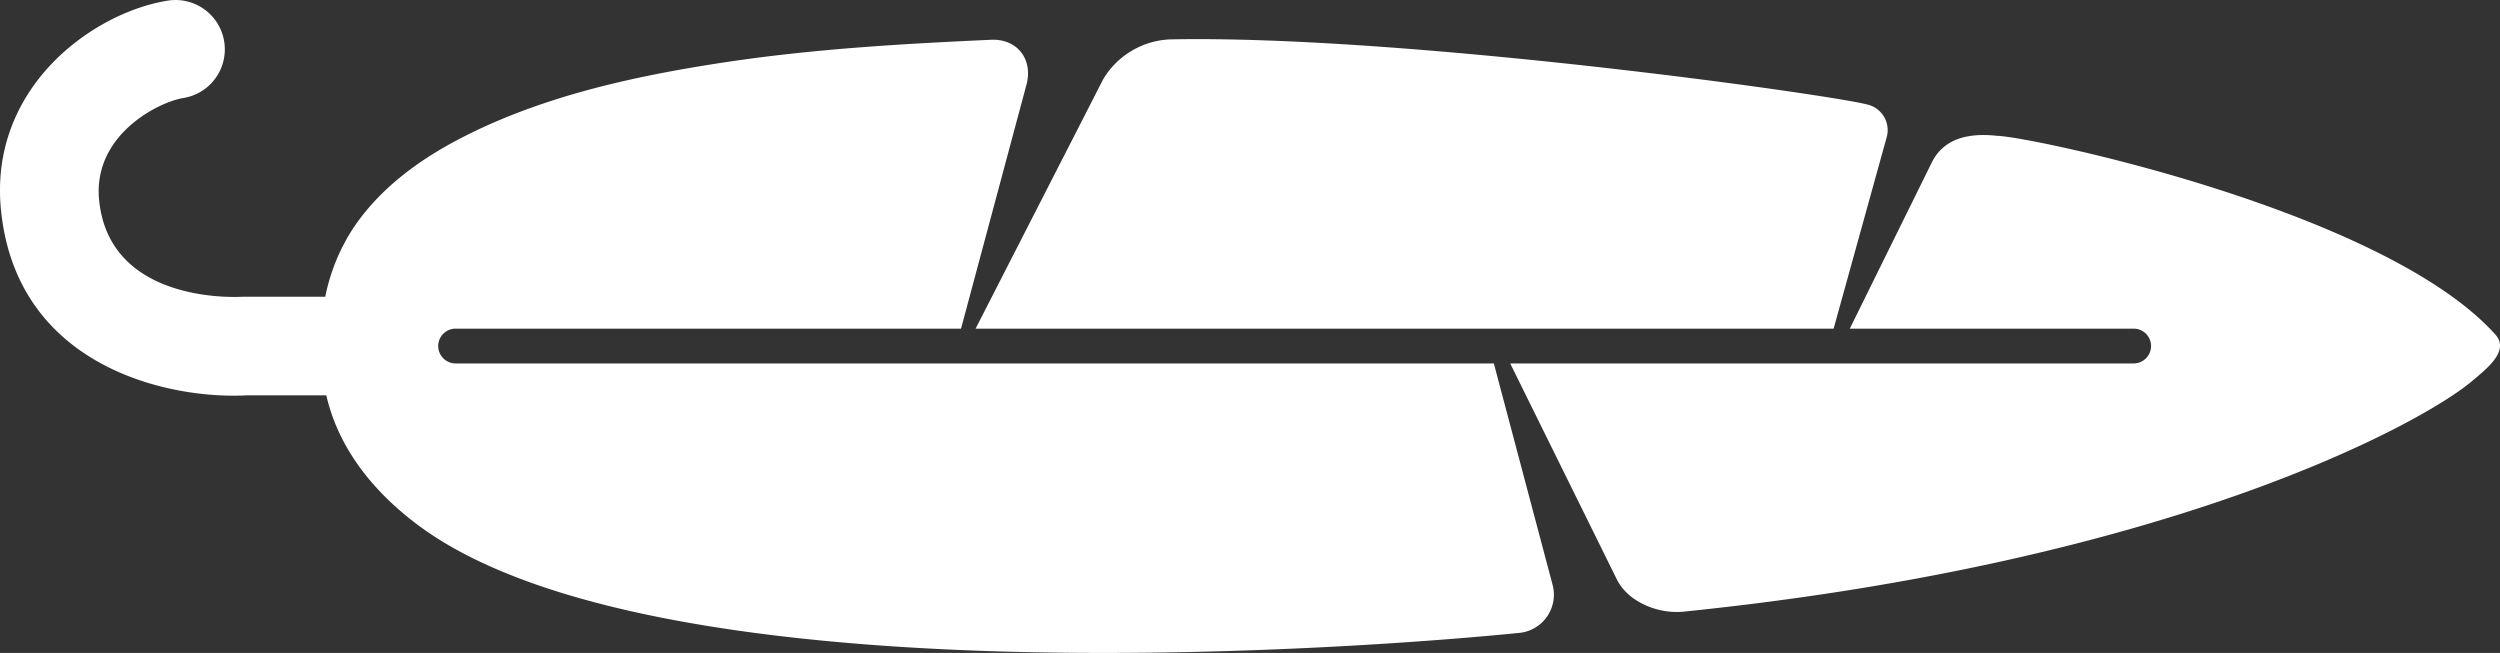
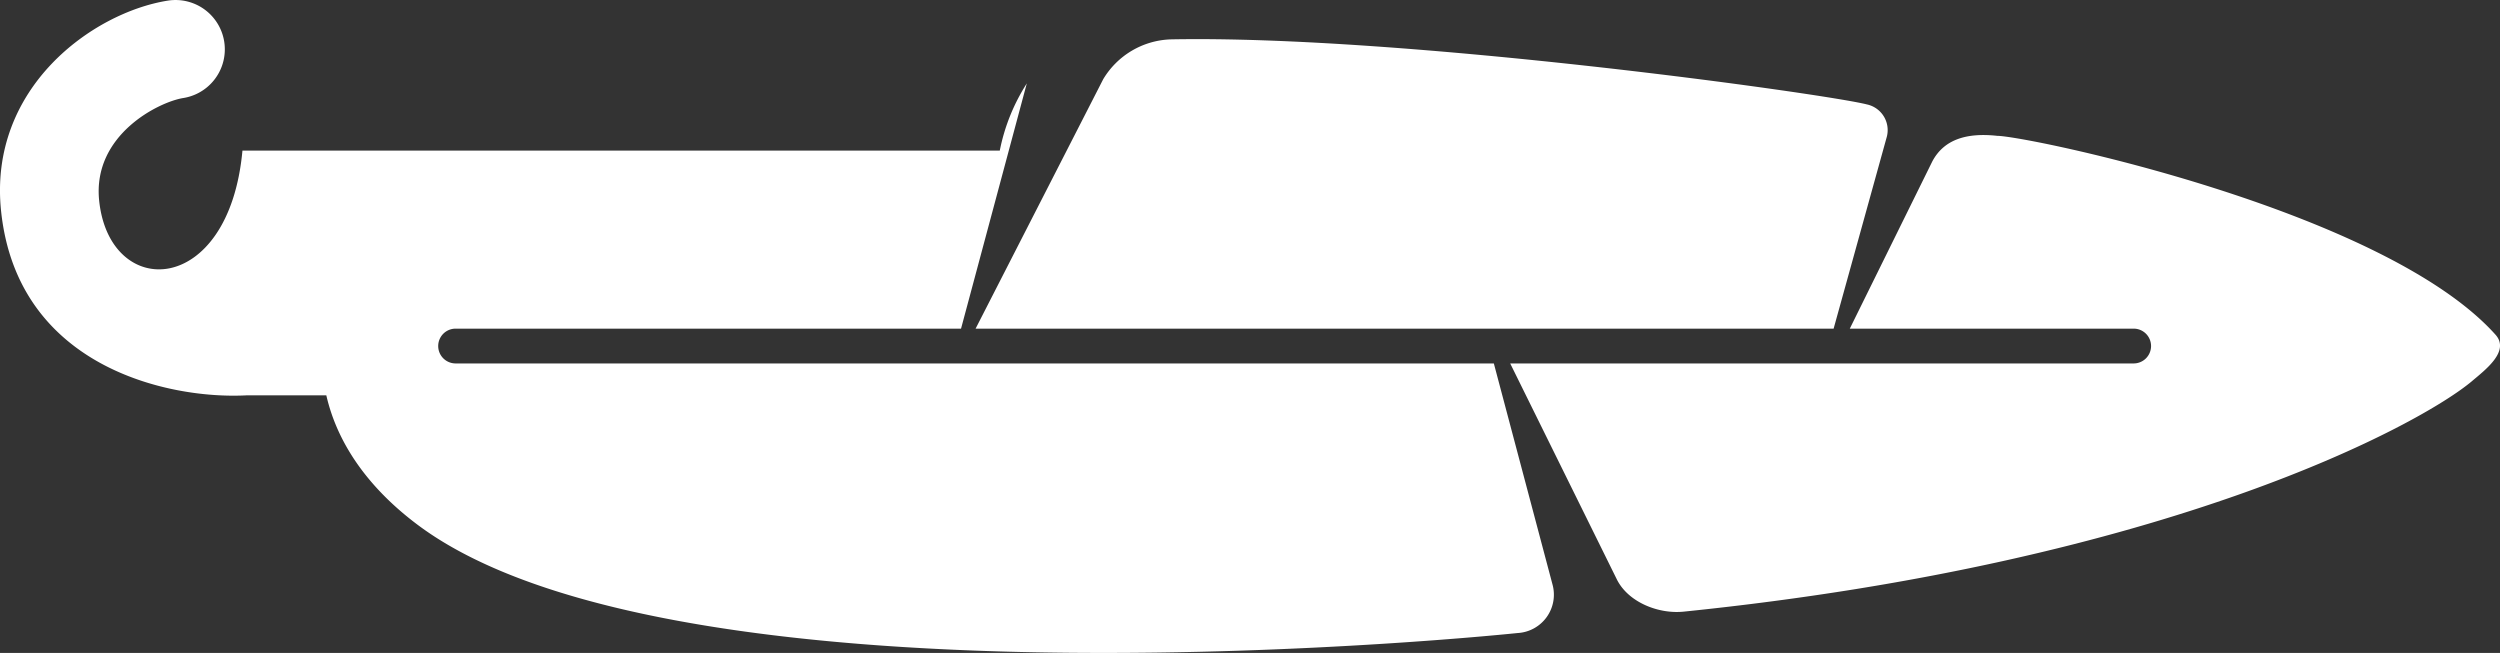
<svg xmlns="http://www.w3.org/2000/svg" id="Laag_1" data-name="Laag 1" viewBox="0 0 431.02 112.57">
  <rect x="0" y="0" width="431.02" height="112.57" fill="#333333" stroke="none" />
  <defs>
    <style>.cls-1{fill:#fff;}</style>
  </defs>
  <title>veer</title>
-   <path class="cls-1" d="M320.13,59.66H172.2l22-43A14.11,14.11,0,0,1,205.8,9.79C246.12,9,319,19.23,325.85,21a4.53,4.53,0,0,1,3.46,5.55Zm54.73,3a3,3,0,0,1-3,3H264.37L282.81,103c2,3.86,7.15,5.9,11.49,5.45,84-8.6,127.15-32.43,135.82-39.68,2.35-2,6.68-5.21,4.12-8.07C415,39.23,353.66,26.48,348.35,26.42c-5.2-.57-9.17.56-11.21,4.42L322.92,59.66h48.94A3,3,0,0,1,374.86,62.66ZM21.1,37.63C19.89,26.21,31.48,20.55,35.6,19.9A8.5,8.5,0,0,0,32.92,3.11C20,5.17,1.94,18.12,4.19,39.41,7,66.2,32.95,71.88,46.52,71.16H60.26c2.13,9.29,8.28,16.77,15.89,22.43,45.47,33.8,189.5,18.55,189.5,18.55a6.62,6.62,0,0,0,6-8.42l-10.1-38.06h-179a3,3,0,0,1,0-6h87.14l11.34-42.28c1-4.24-1.67-7.63-6-7.53-15.66.71-31.27,1.61-46.78,4-14.91,2.29-30.14,5.63-43.72,12.42-7.68,3.83-15,9-19.79,16.31a33.62,33.62,0,0,0-4.66,11.58H45.8C43.47,54.29,22.91,54.85,21.1,37.63Z" transform="translate(-4 -3)" />
+   <path class="cls-1" d="M320.13,59.66H172.2l22-43A14.11,14.11,0,0,1,205.8,9.79C246.12,9,319,19.23,325.85,21a4.53,4.53,0,0,1,3.46,5.55Zm54.73,3a3,3,0,0,1-3,3H264.37L282.81,103c2,3.86,7.15,5.9,11.49,5.45,84-8.6,127.15-32.43,135.82-39.68,2.35-2,6.68-5.21,4.12-8.07C415,39.23,353.66,26.48,348.35,26.42c-5.2-.57-9.17.56-11.21,4.42L322.92,59.66h48.94A3,3,0,0,1,374.86,62.66ZM21.1,37.63C19.89,26.21,31.48,20.55,35.6,19.9A8.5,8.5,0,0,0,32.92,3.11C20,5.17,1.94,18.12,4.19,39.41,7,66.2,32.95,71.88,46.52,71.16H60.26c2.13,9.29,8.28,16.77,15.89,22.43,45.47,33.8,189.5,18.55,189.5,18.55a6.62,6.62,0,0,0,6-8.42l-10.1-38.06h-179a3,3,0,0,1,0-6h87.14l11.34-42.28a33.62,33.62,0,0,0-4.66,11.58H45.8C43.47,54.29,22.91,54.85,21.1,37.63Z" transform="translate(-4 -3)" />
</svg>